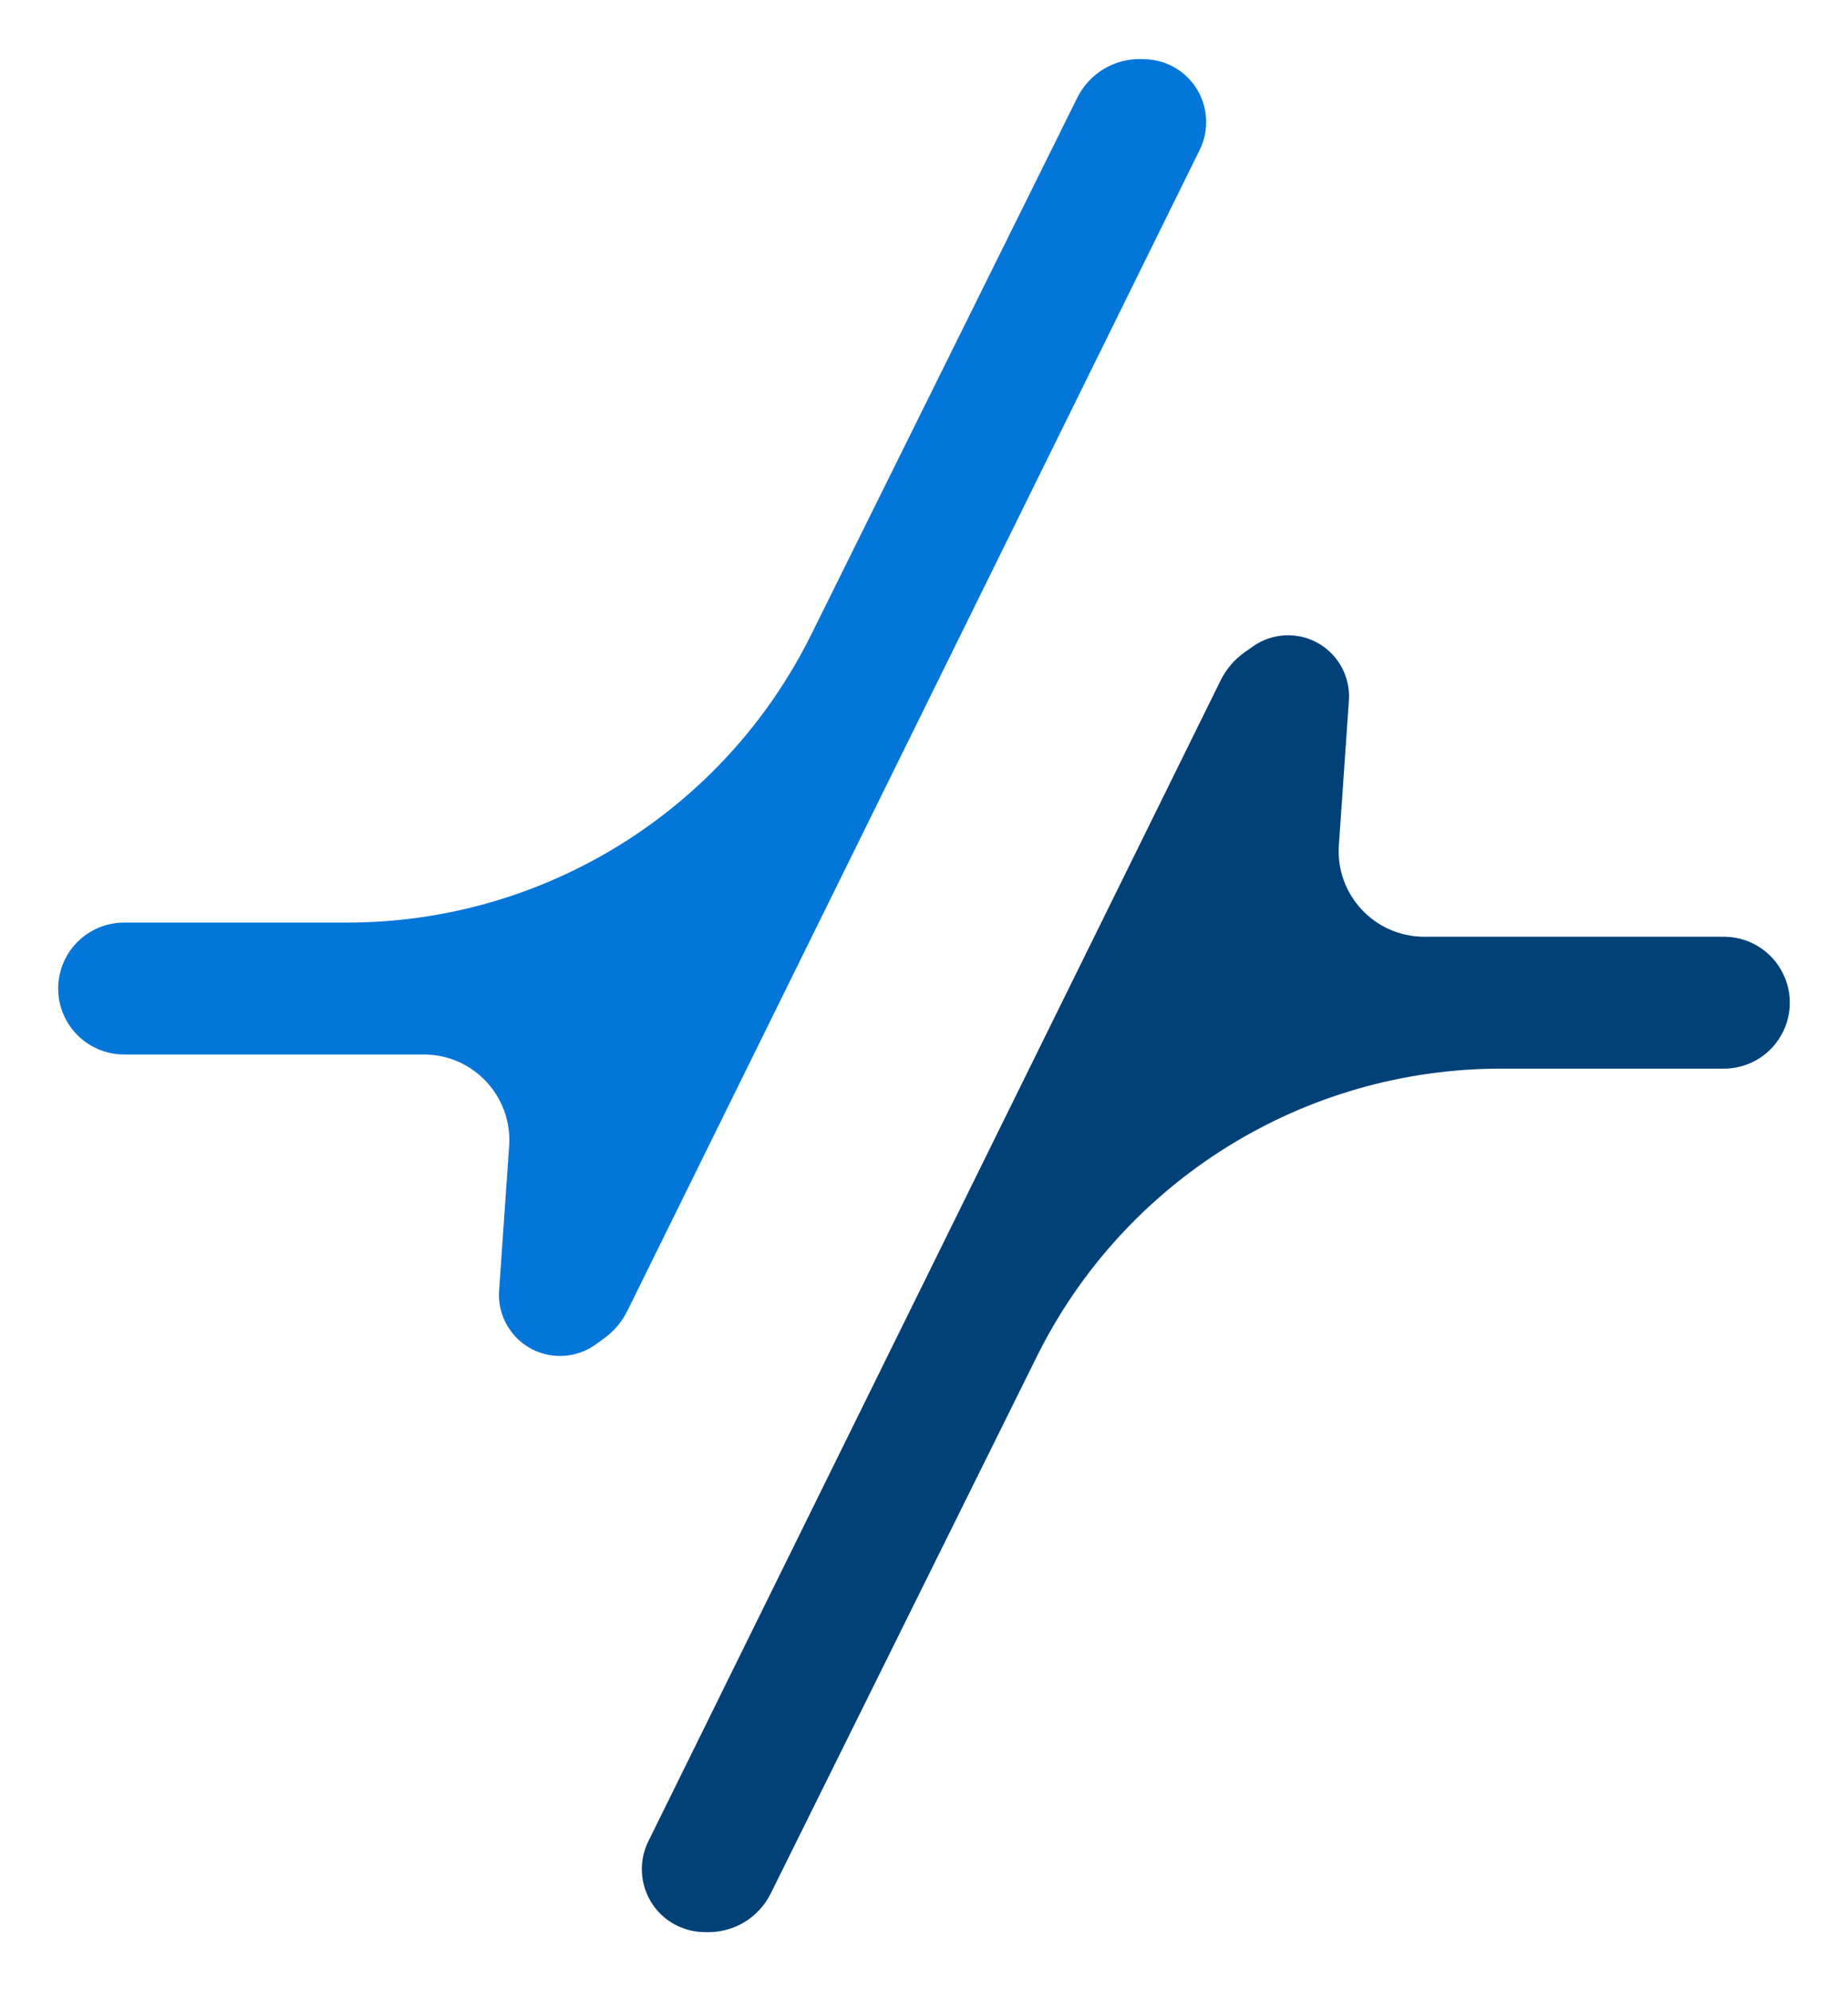
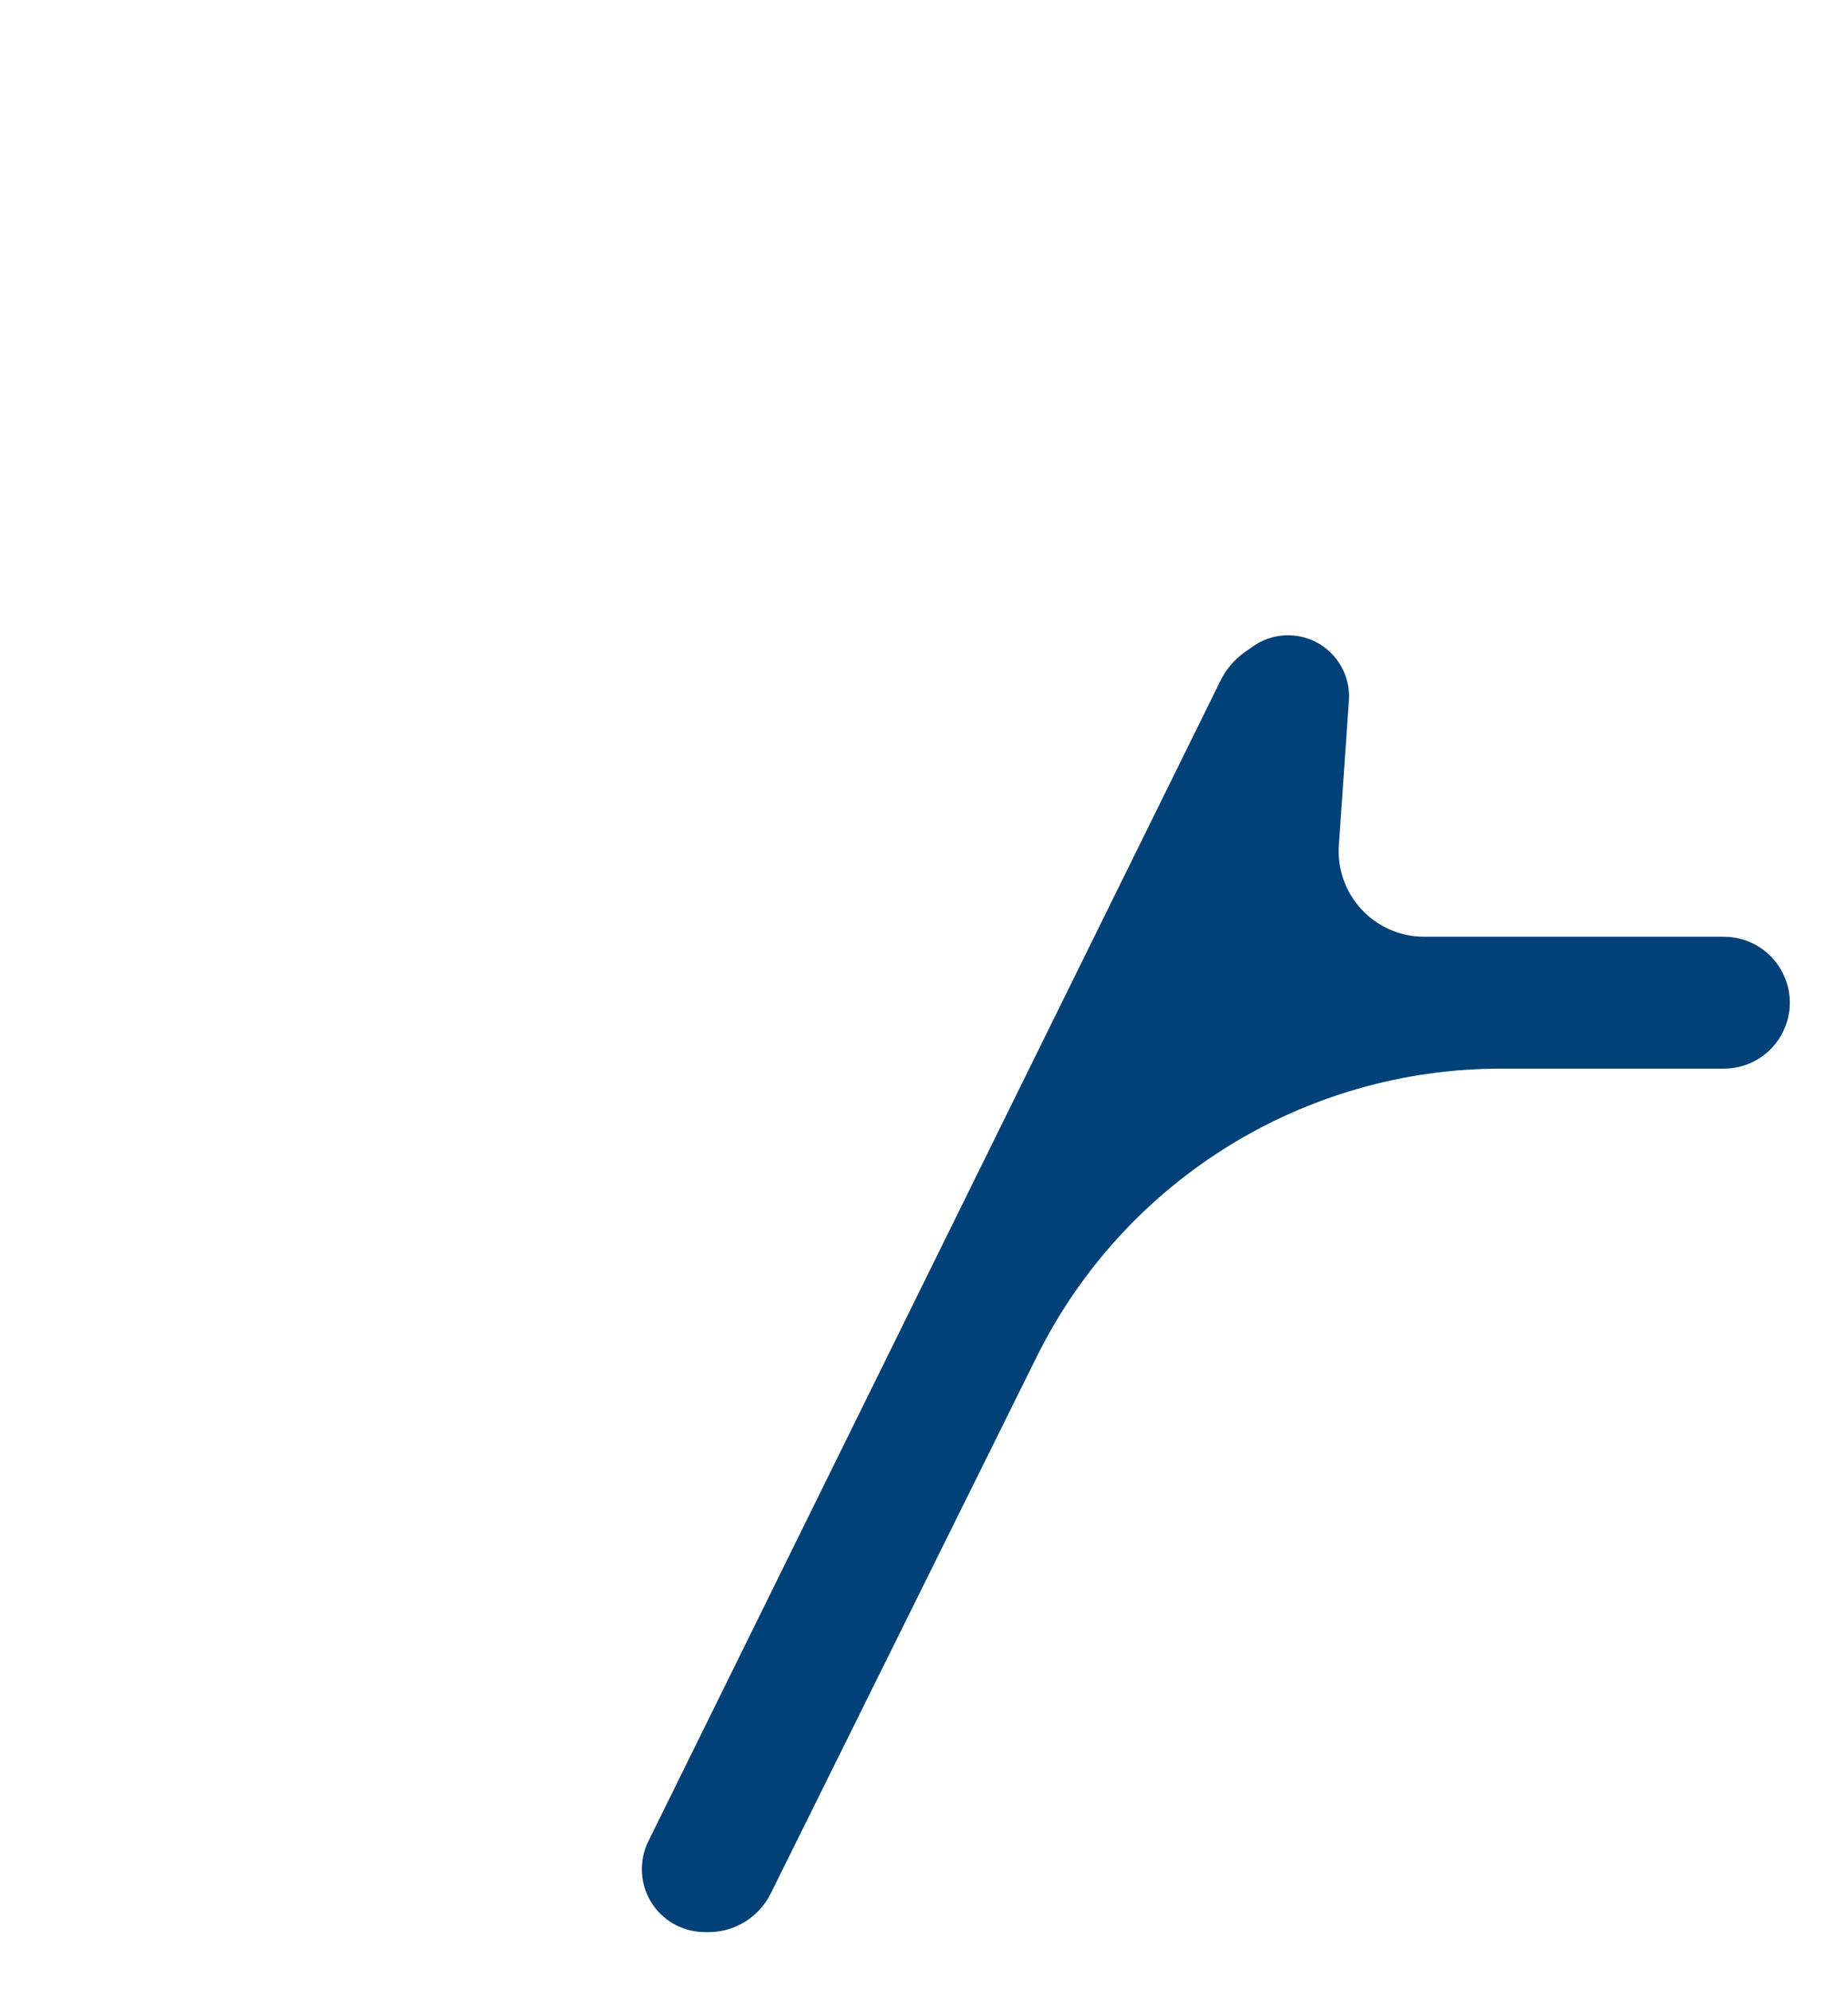
<svg xmlns="http://www.w3.org/2000/svg" width="26" height="28" viewBox="0 0 26 28" fill="none">
  <g id="Group 1">
-     <path id="Vector 1" d="M4.884 12.973H1.746C1.439 12.973 1.151 13.125 0.978 13.38C0.765 13.694 0.765 14.107 0.978 14.421C1.151 14.676 1.439 14.828 1.746 14.828H5.963C6.66 14.828 7.211 15.419 7.163 16.114L7.022 18.151C7 18.471 7.159 18.776 7.433 18.943C7.725 19.12 8.095 19.107 8.374 18.91L8.488 18.828C8.633 18.726 8.751 18.588 8.829 18.428L16.879 2.107C17.012 1.838 16.998 1.519 16.844 1.261C16.689 1.003 16.413 0.841 16.111 0.833L16.06 0.831C15.679 0.82 15.327 1.032 15.157 1.373L11.414 8.922C10.184 11.403 7.653 12.973 4.884 12.973Z" fill="#0476D9" />
    <path id="Vector 2" d="M21.116 15.027H24.254C24.561 15.027 24.849 14.875 25.021 14.62C25.235 14.306 25.235 13.893 25.021 13.579C24.849 13.324 24.561 13.172 24.254 13.172H20.037C19.34 13.172 18.789 12.581 18.837 11.886L18.978 9.849C19 9.529 18.841 9.224 18.567 9.057C18.275 8.88 17.905 8.893 17.626 9.091L17.512 9.171C17.367 9.274 17.249 9.412 17.171 9.572L9.121 25.893C8.988 26.163 9.002 26.481 9.156 26.739C9.311 26.997 9.587 27.159 9.889 27.168L9.94 27.169C10.321 27.18 10.673 26.968 10.843 26.627L14.586 19.078C15.816 16.597 18.347 15.027 21.116 15.027Z" fill="#024177" />
  </g>
</svg>